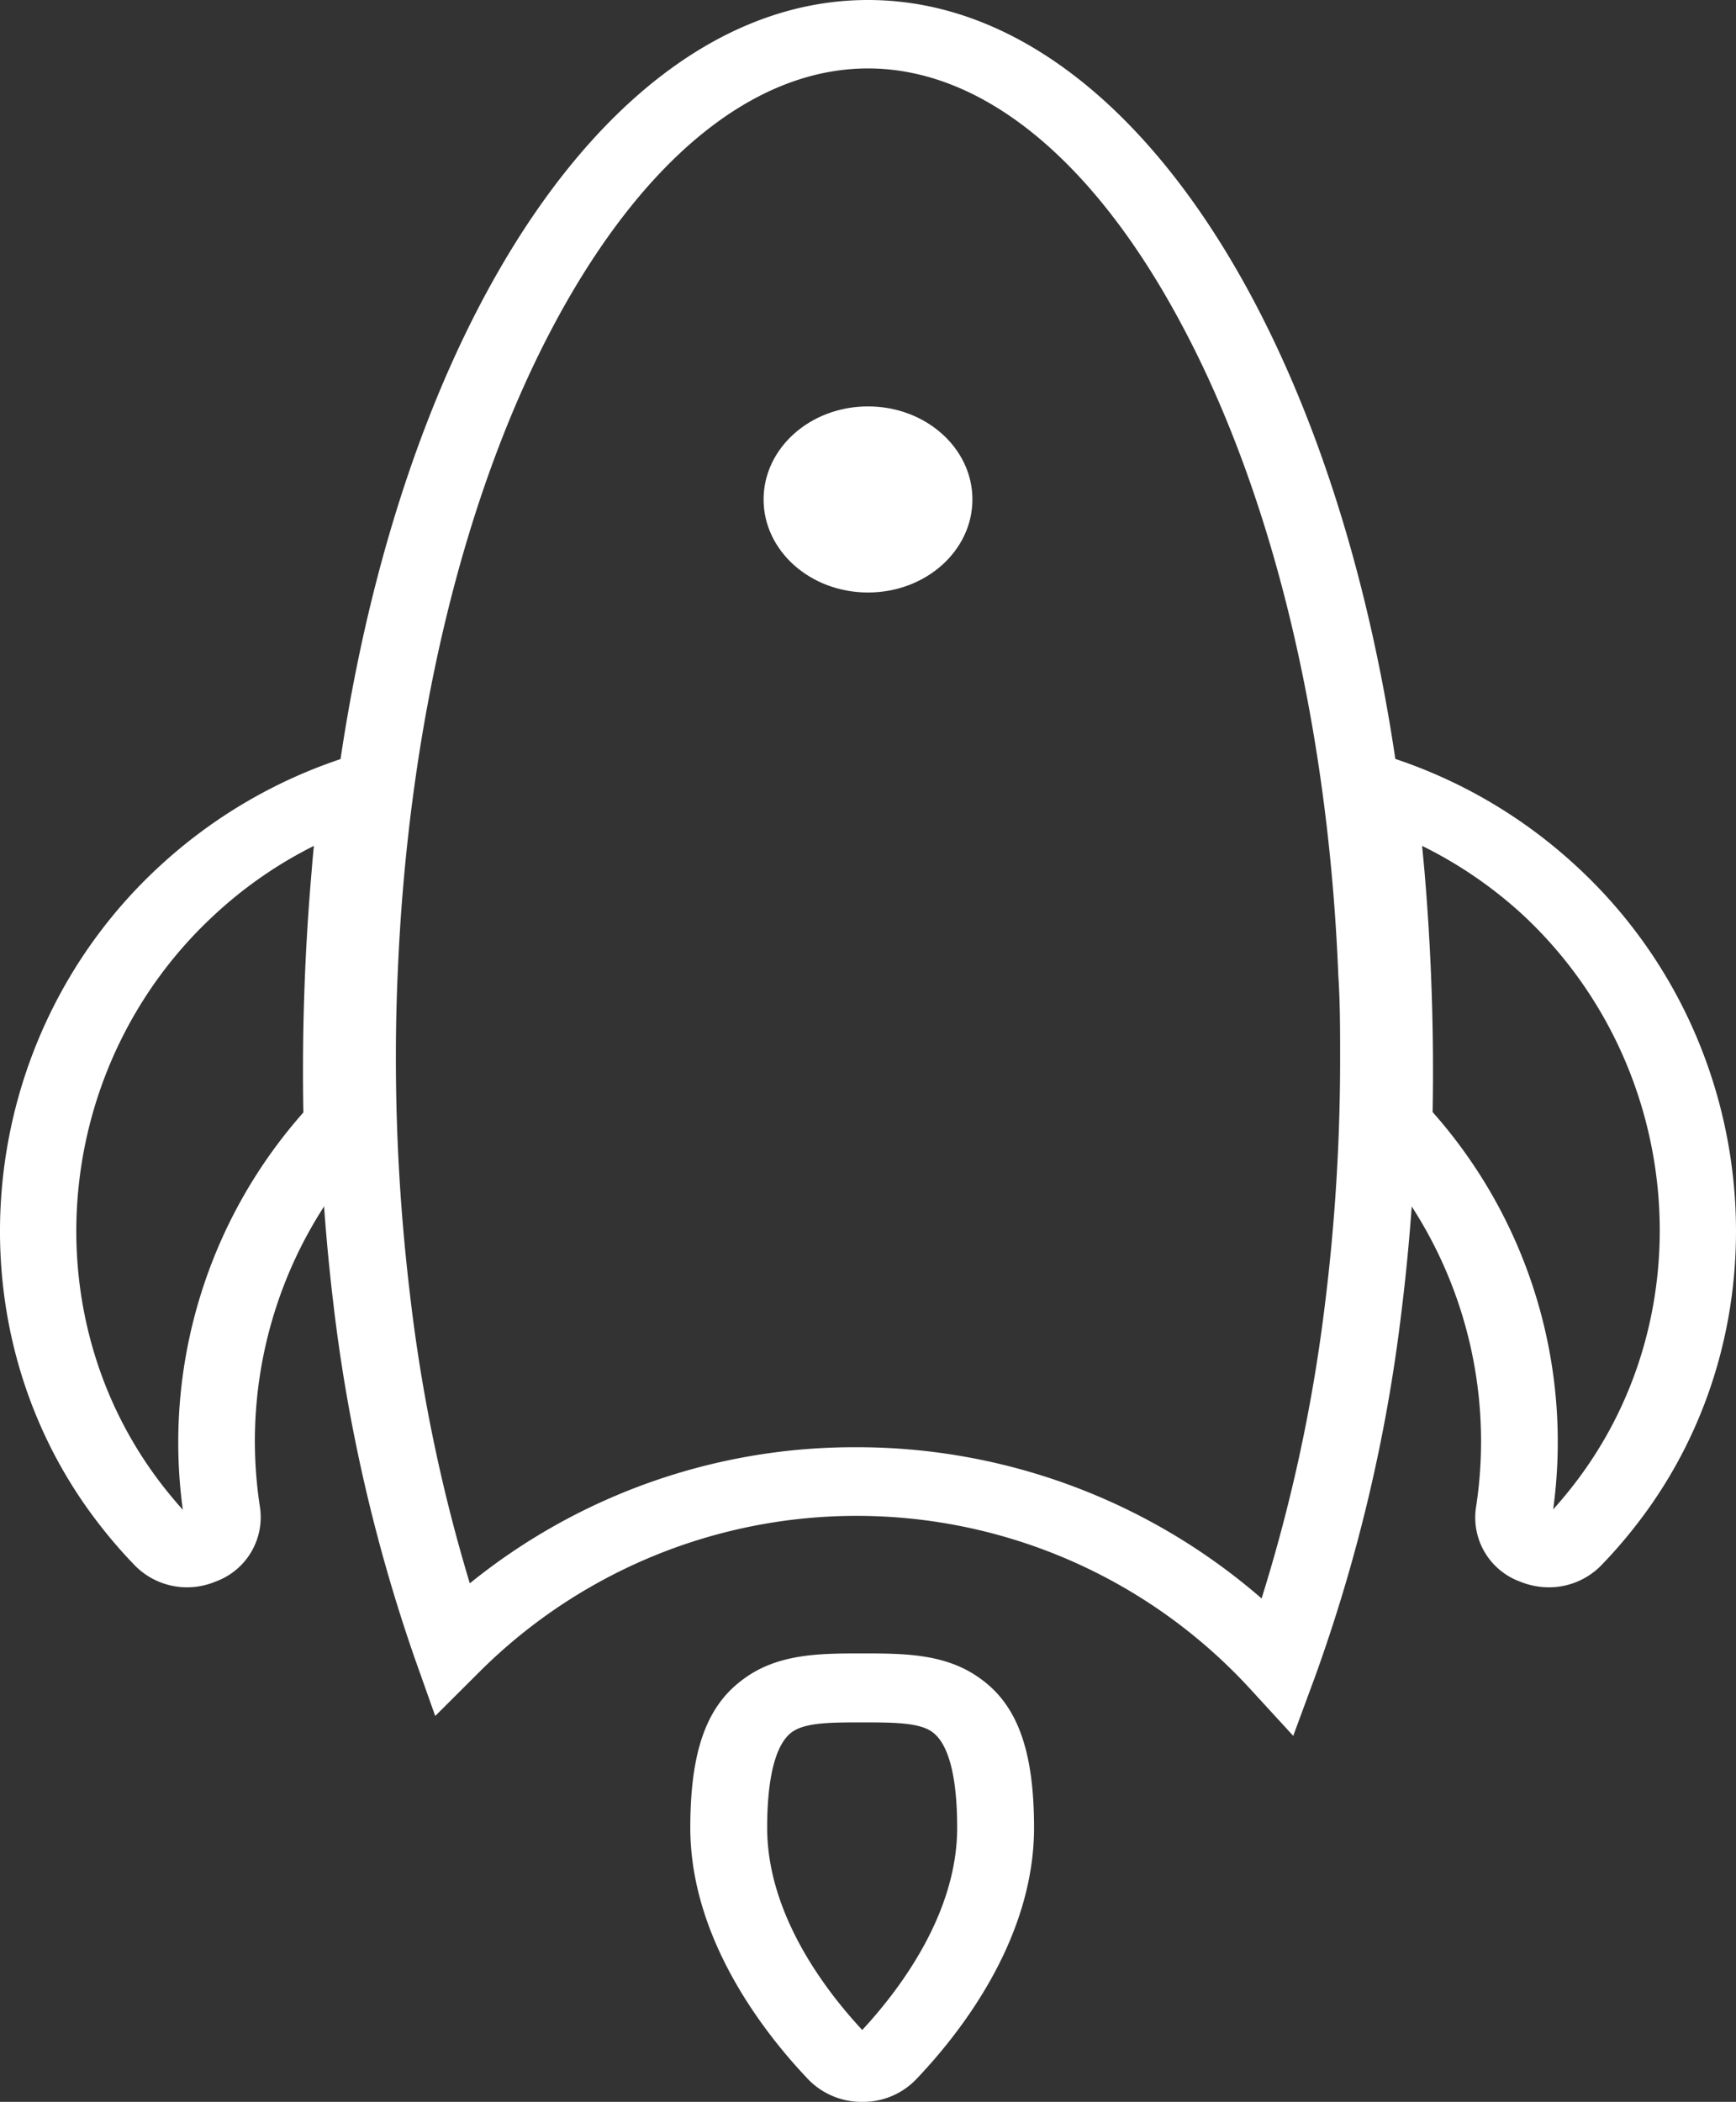
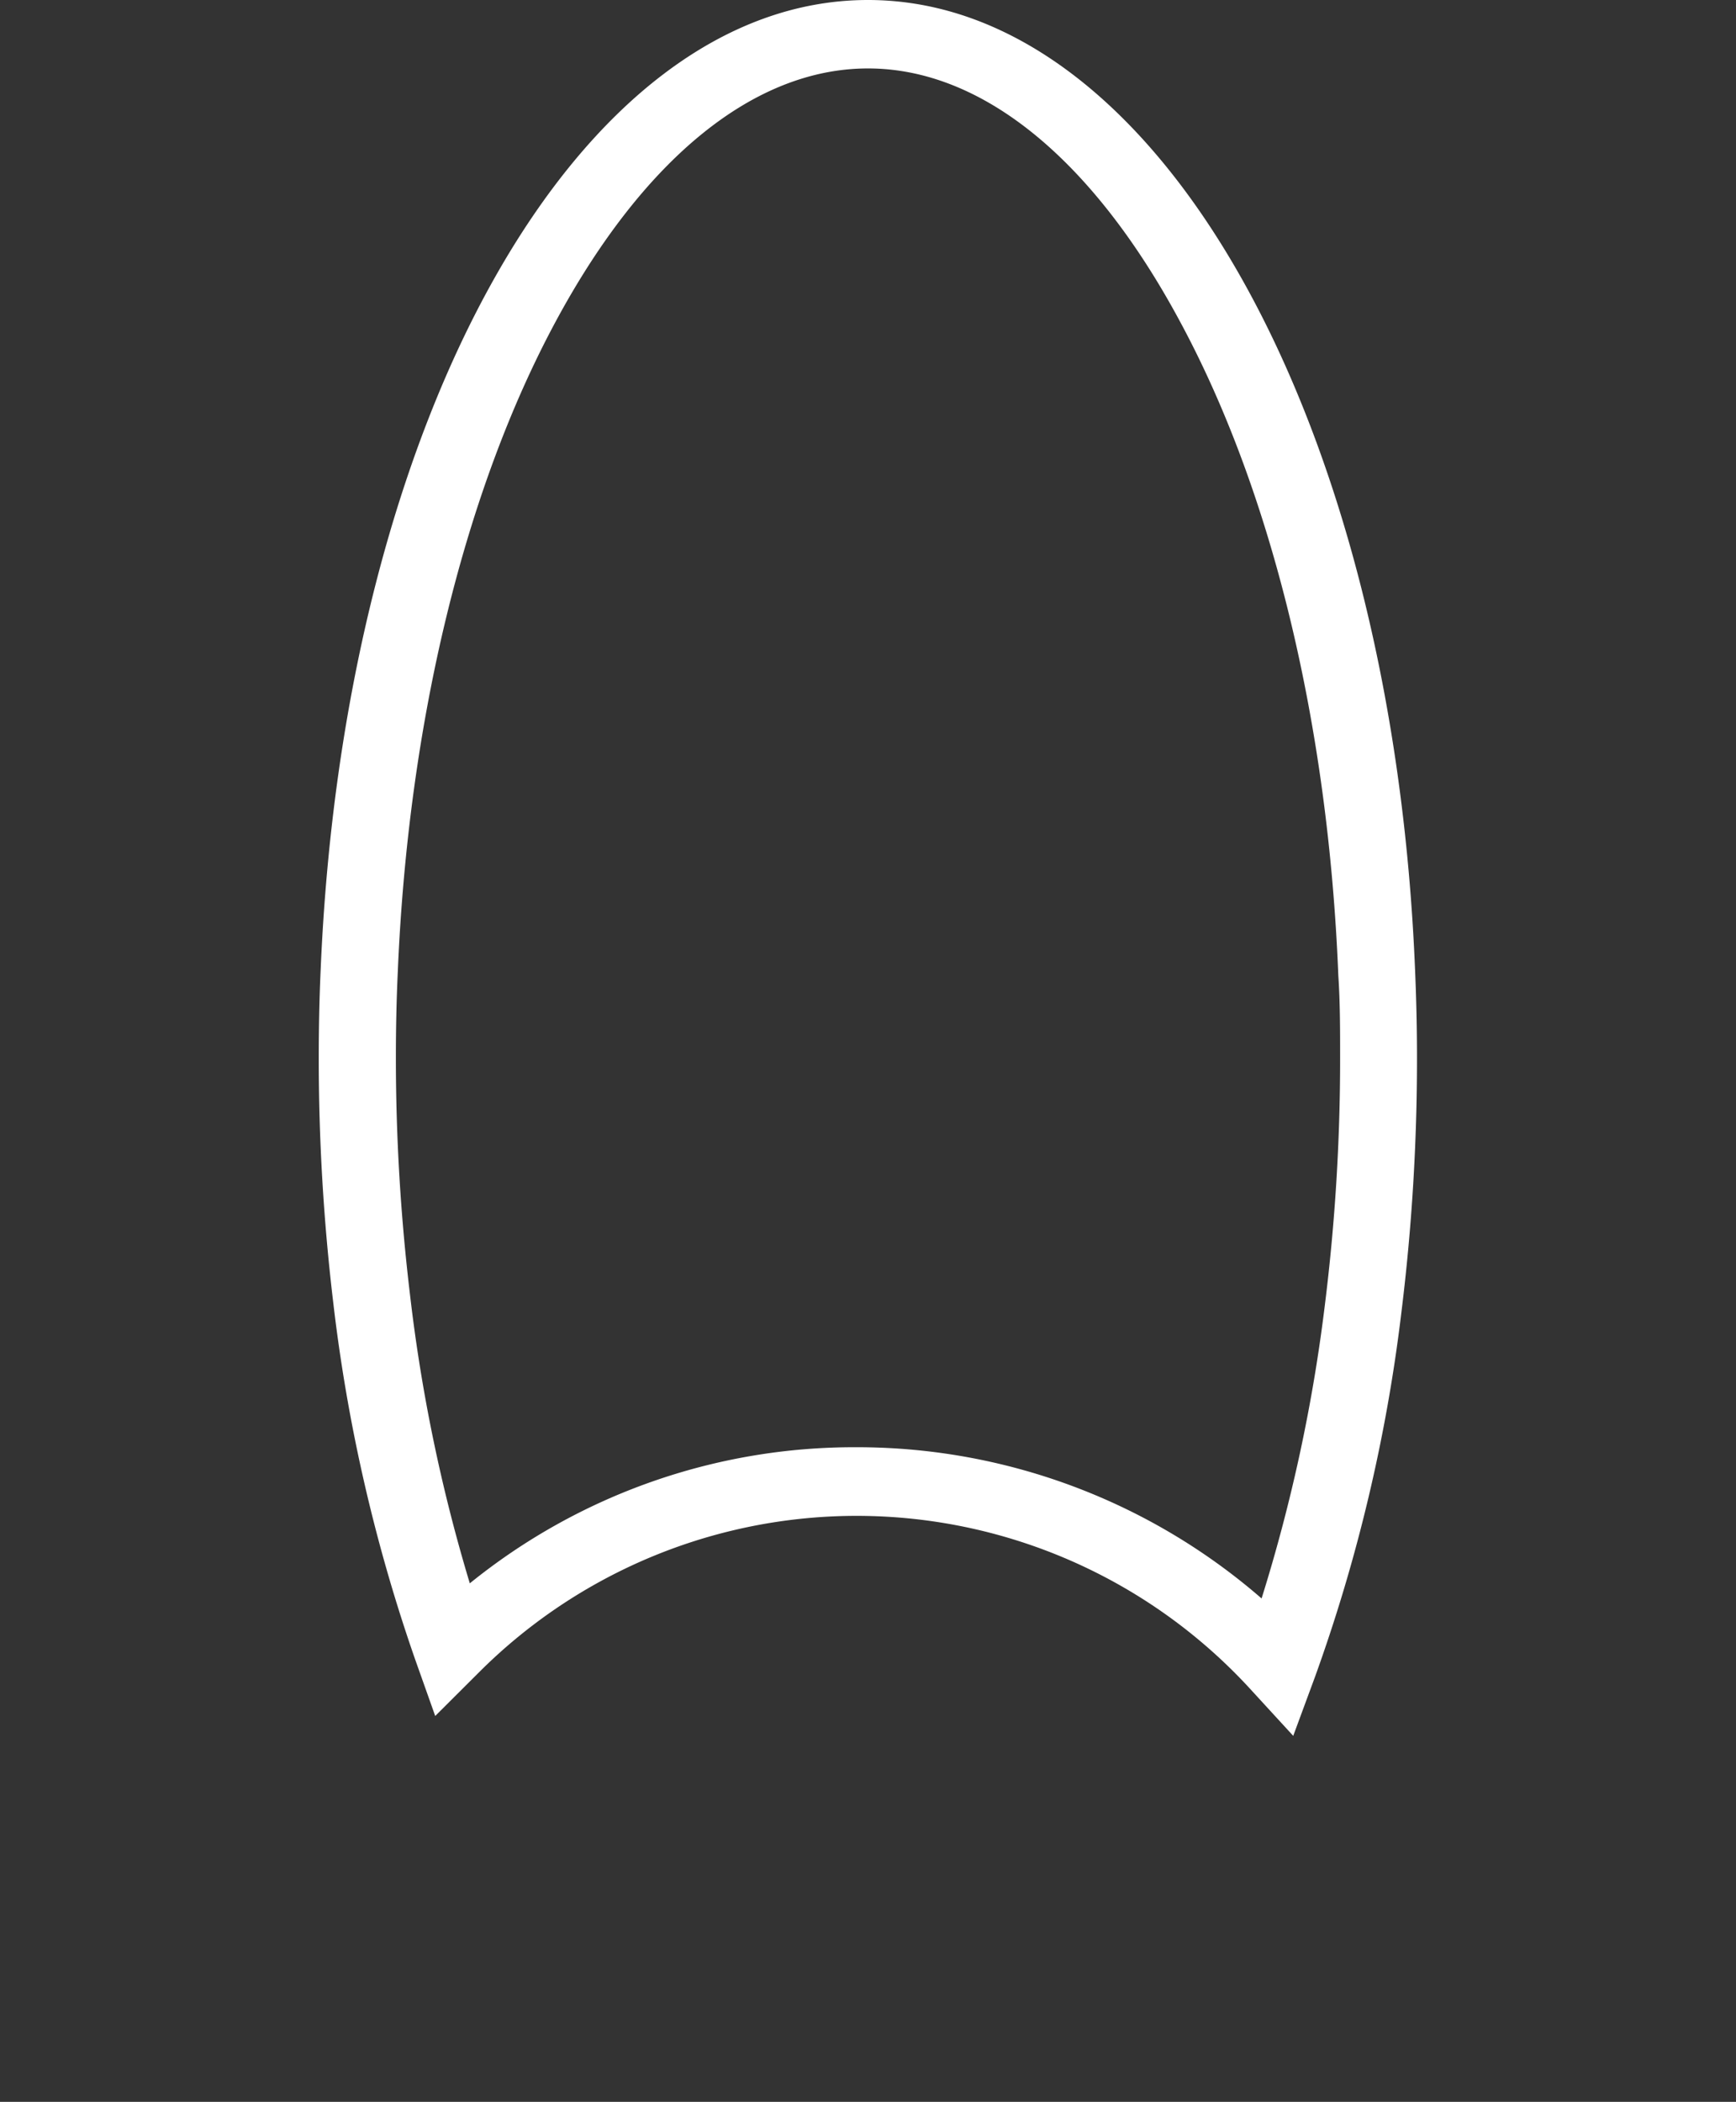
<svg xmlns="http://www.w3.org/2000/svg" viewBox="0 0 135.5 164">
  <rect x="0" y="0" width="135.5" height="164" fill="#333333" stroke="none" />
  <defs>
    <style>.cls-1{fill:#fff;}</style>
  </defs>
  <title>稳定快速</title>
  <g id="图层_2" data-name="图层 2">
    <g id="图层_1-2" data-name="图层 1">
      <path class="cls-1" d="M100.94,135.44l-3.46-3.77a41.69,41.69,0,0,0-60-1.28l-3.51,3.5-1.59-4.48A130.39,130.39,0,0,1,26,101.54a160.36,160.36,0,0,1-1.12-19c0-2.39.05-4.72.15-6.91C26.86,32.51,45.22,0,67.75,0s41,32.64,42.71,75.92c.09,2.16.14,4.38.14,6.6a160.63,160.63,0,0,1-1.22,19.9,128.72,128.72,0,0,1-6.73,28.39Zm-34.1-22.52a48.14,48.14,0,0,1,31.63,11.8,128.41,128.41,0,0,0,4.94-22.9,154.82,154.82,0,0,0,1.19-19.3c0-2.15,0-4.31-.14-6.4-.78-19.58-5.16-37.69-12.34-51C85.27,12.36,76.61,5.34,67.75,5.34S50.27,12.33,43.42,25c-7.16,13.25-11.55,31.3-12.37,50.8-.1,2.13-.15,4.39-.15,6.71A155,155,0,0,0,32,101a129,129,0,0,0,4.67,22.54A47.67,47.67,0,0,1,66.84,112.92Z" />
-       <path class="cls-1" d="M120.89,123.85a6,6,0,0,1-2.26-.45,5.32,5.32,0,0,1-3.42-5.81,33.76,33.76,0,0,0-8.71-28.18l-.73-.77,0-1a175.71,175.71,0,0,0-.61-19.35c-.18-2.13-.41-4.28-.67-6.38L104,57.63l4.53,1.46a39.07,39.07,0,0,1,14.53,8.51c14.54,13.4,16.62,35.93,4.73,51.29a38.32,38.32,0,0,1-2.81,3.25A5.7,5.7,0,0,1,120.89,123.85Zm-9.07-37.08a38.79,38.79,0,0,1,9.41,31c.56-.62,1.1-1.27,1.62-1.94h0c10.33-13.34,8.52-32.91-4.1-44.55A33.52,33.52,0,0,0,111,66l.18,1.91A182.79,182.79,0,0,1,111.82,86.77Z" />
-       <path class="cls-1" d="M14.61,123.85a5.7,5.7,0,0,1-4.08-1.7,38.33,38.33,0,0,1-2.82-3.26h0C-4.18,103.53-2.1,81,12.44,67.6A39.15,39.15,0,0,1,27,59.09l4.54-1.46L31,61.9c-.26,2.1-.49,4.25-.67,6.38a175.71,175.71,0,0,0-.61,19.35l0,1-.73.77a33.73,33.73,0,0,0-8.7,28.19,5.34,5.34,0,0,1-3.43,5.8A5.84,5.84,0,0,1,14.61,123.85ZM24.5,66a33.2,33.2,0,0,0-7.74,5.36C4.13,83,2.33,102.52,12.65,115.86h0c.52.67,1.06,1.32,1.62,1.94a38.82,38.82,0,0,1,9.41-31,180.08,180.08,0,0,1,.65-18.9C24.38,67.24,24.44,66.6,24.5,66Z" />
-       <path class="cls-1" d="M67.3,164h0a5.81,5.81,0,0,1-4.17-1.71c-3.45-3.61-9.25-11-9.25-19.68,0-6,1.28-9.52,4.15-11.6,2.69-2,6-2,9.19-2h.08c3.27,0,6.57,0,9.27,2,2.87,2.08,4.14,5.65,4.14,11.6,0,8.71-5.79,16.07-9.25,19.68A5.75,5.75,0,0,1,67.3,164Zm0-29.61c-2.42,0-4.44,0-5.49.76-1.26.92-1.93,3.5-1.93,7.46,0,6.69,4.47,12.61,7.42,15.78,2.94-3.17,7.41-9.09,7.41-15.78,0-4-.67-6.54-1.93-7.46-1-.75-3.06-.76-5.41-.76Z" />
-       <ellipse class="cls-1" cx="67.75" cy="38.97" rx="8.15" ry="7.26" />
    </g>
  </g>
</svg>